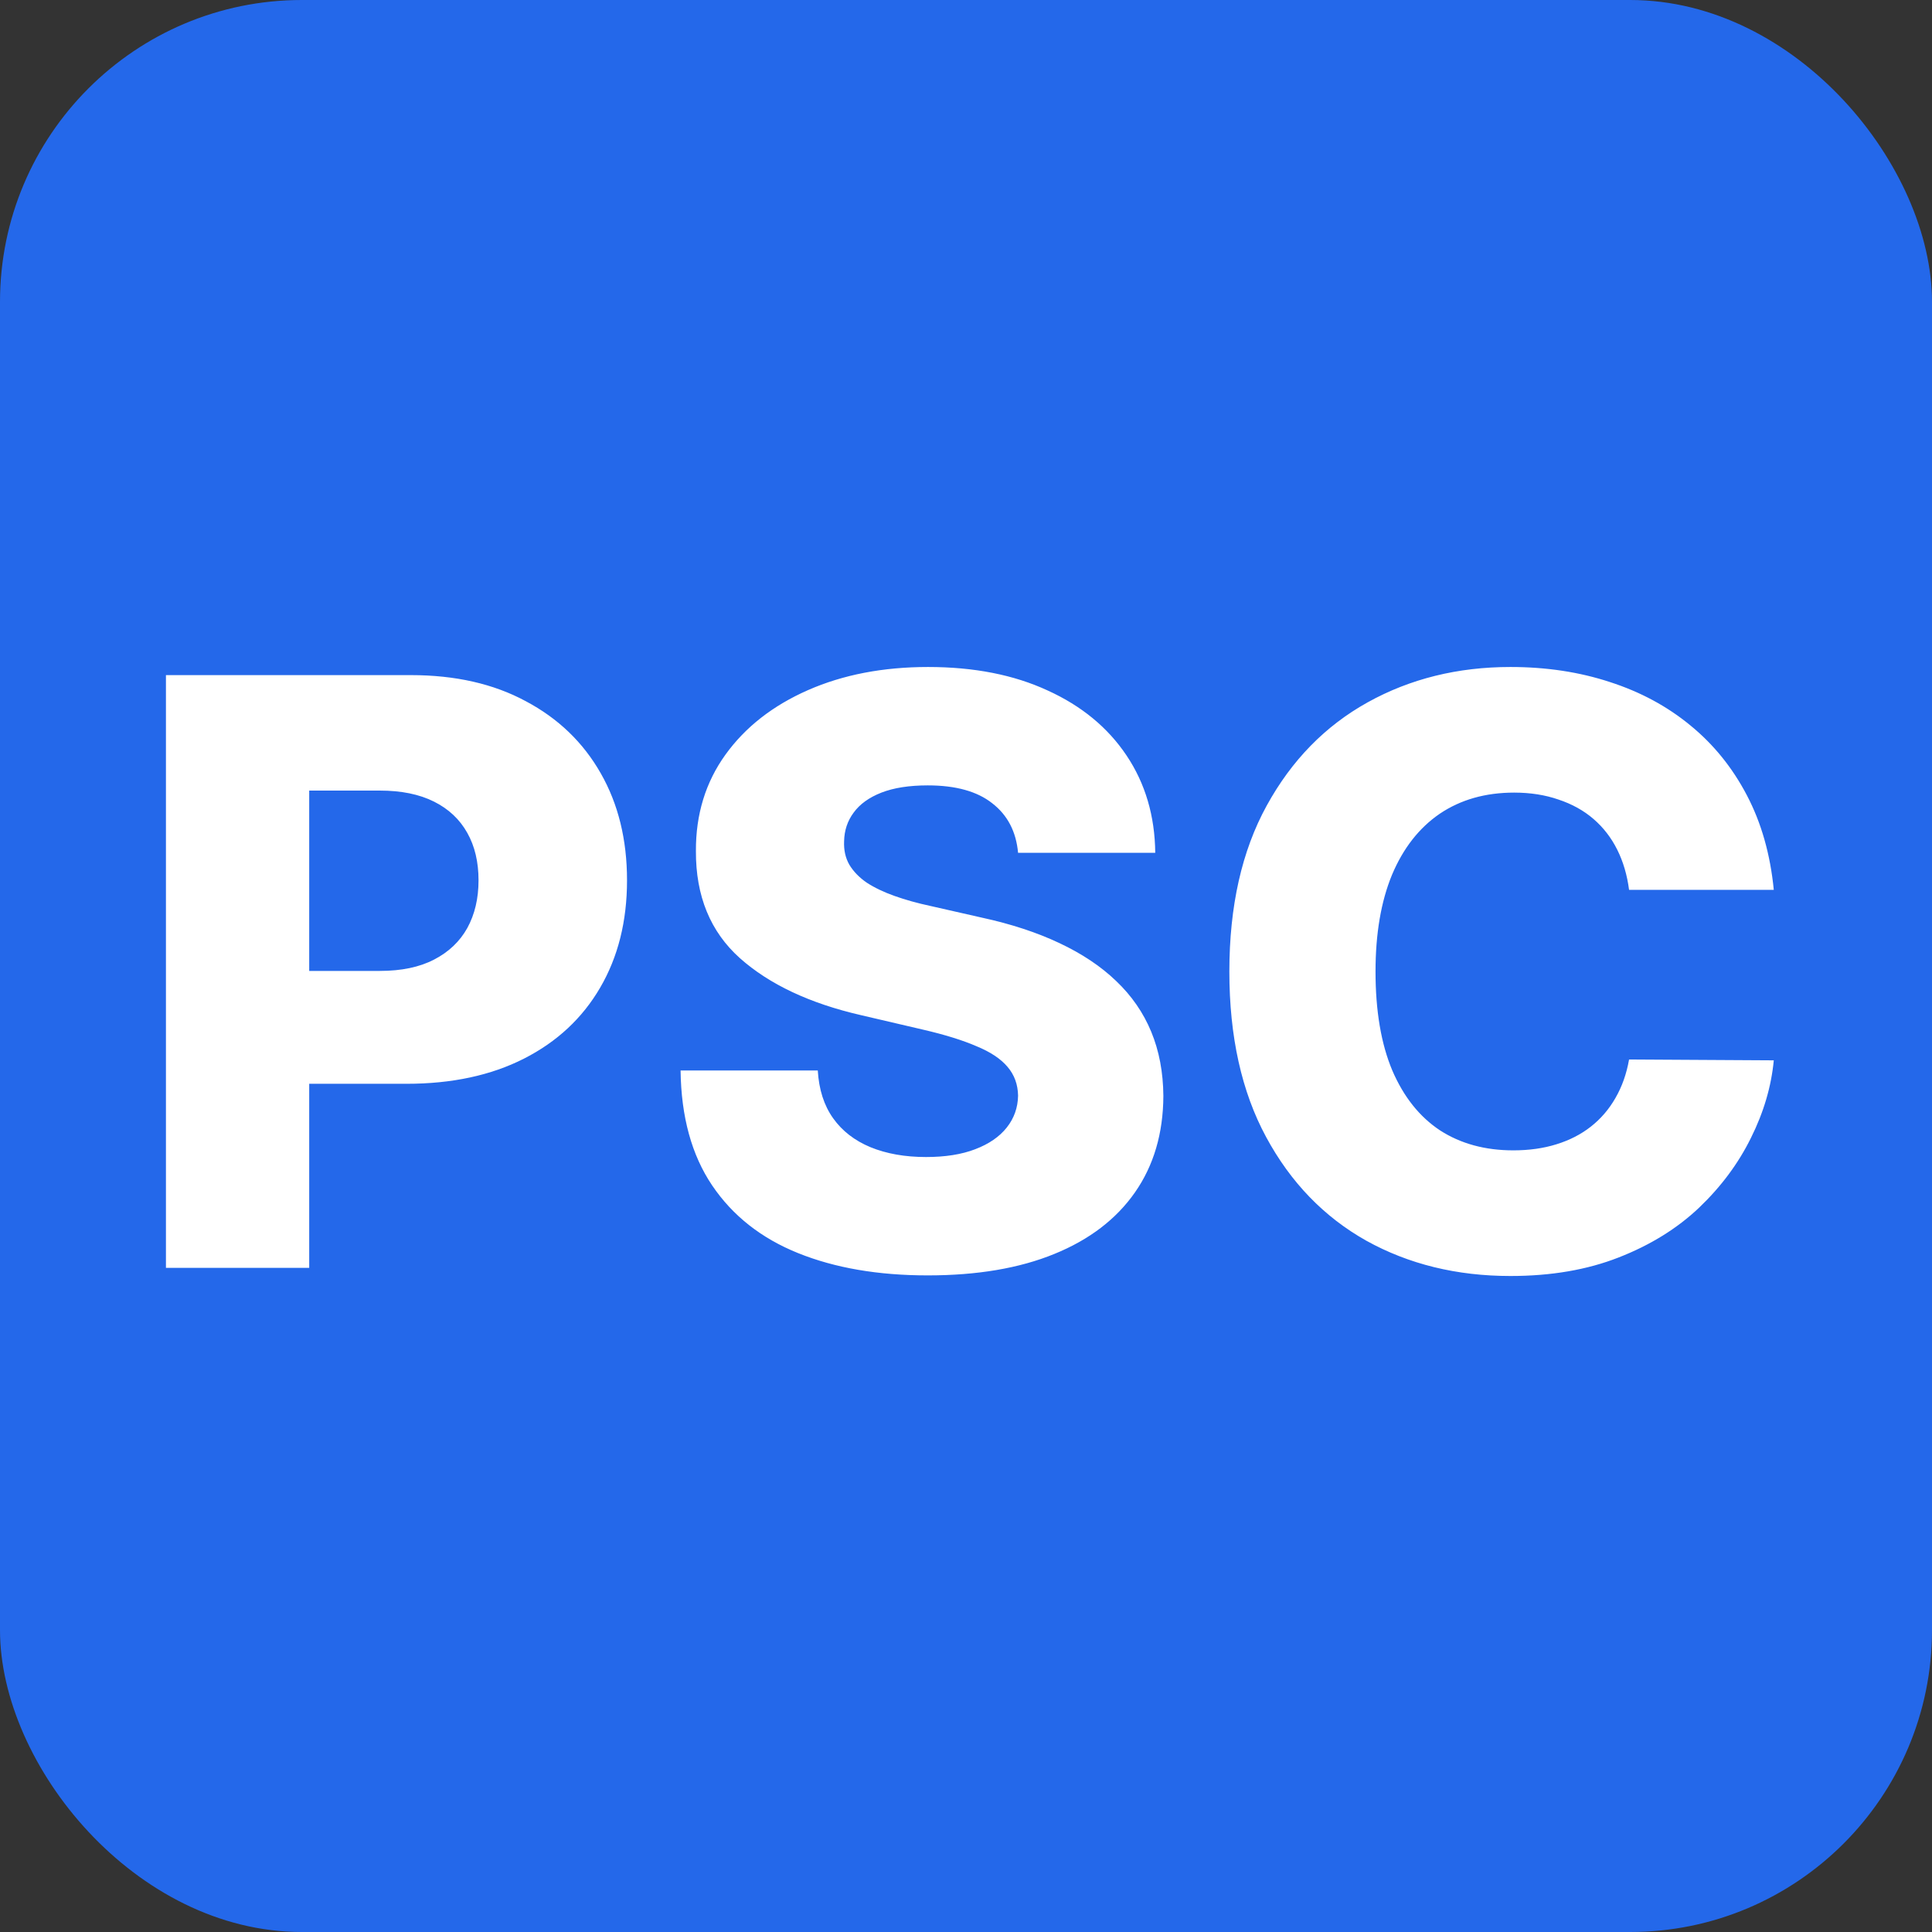
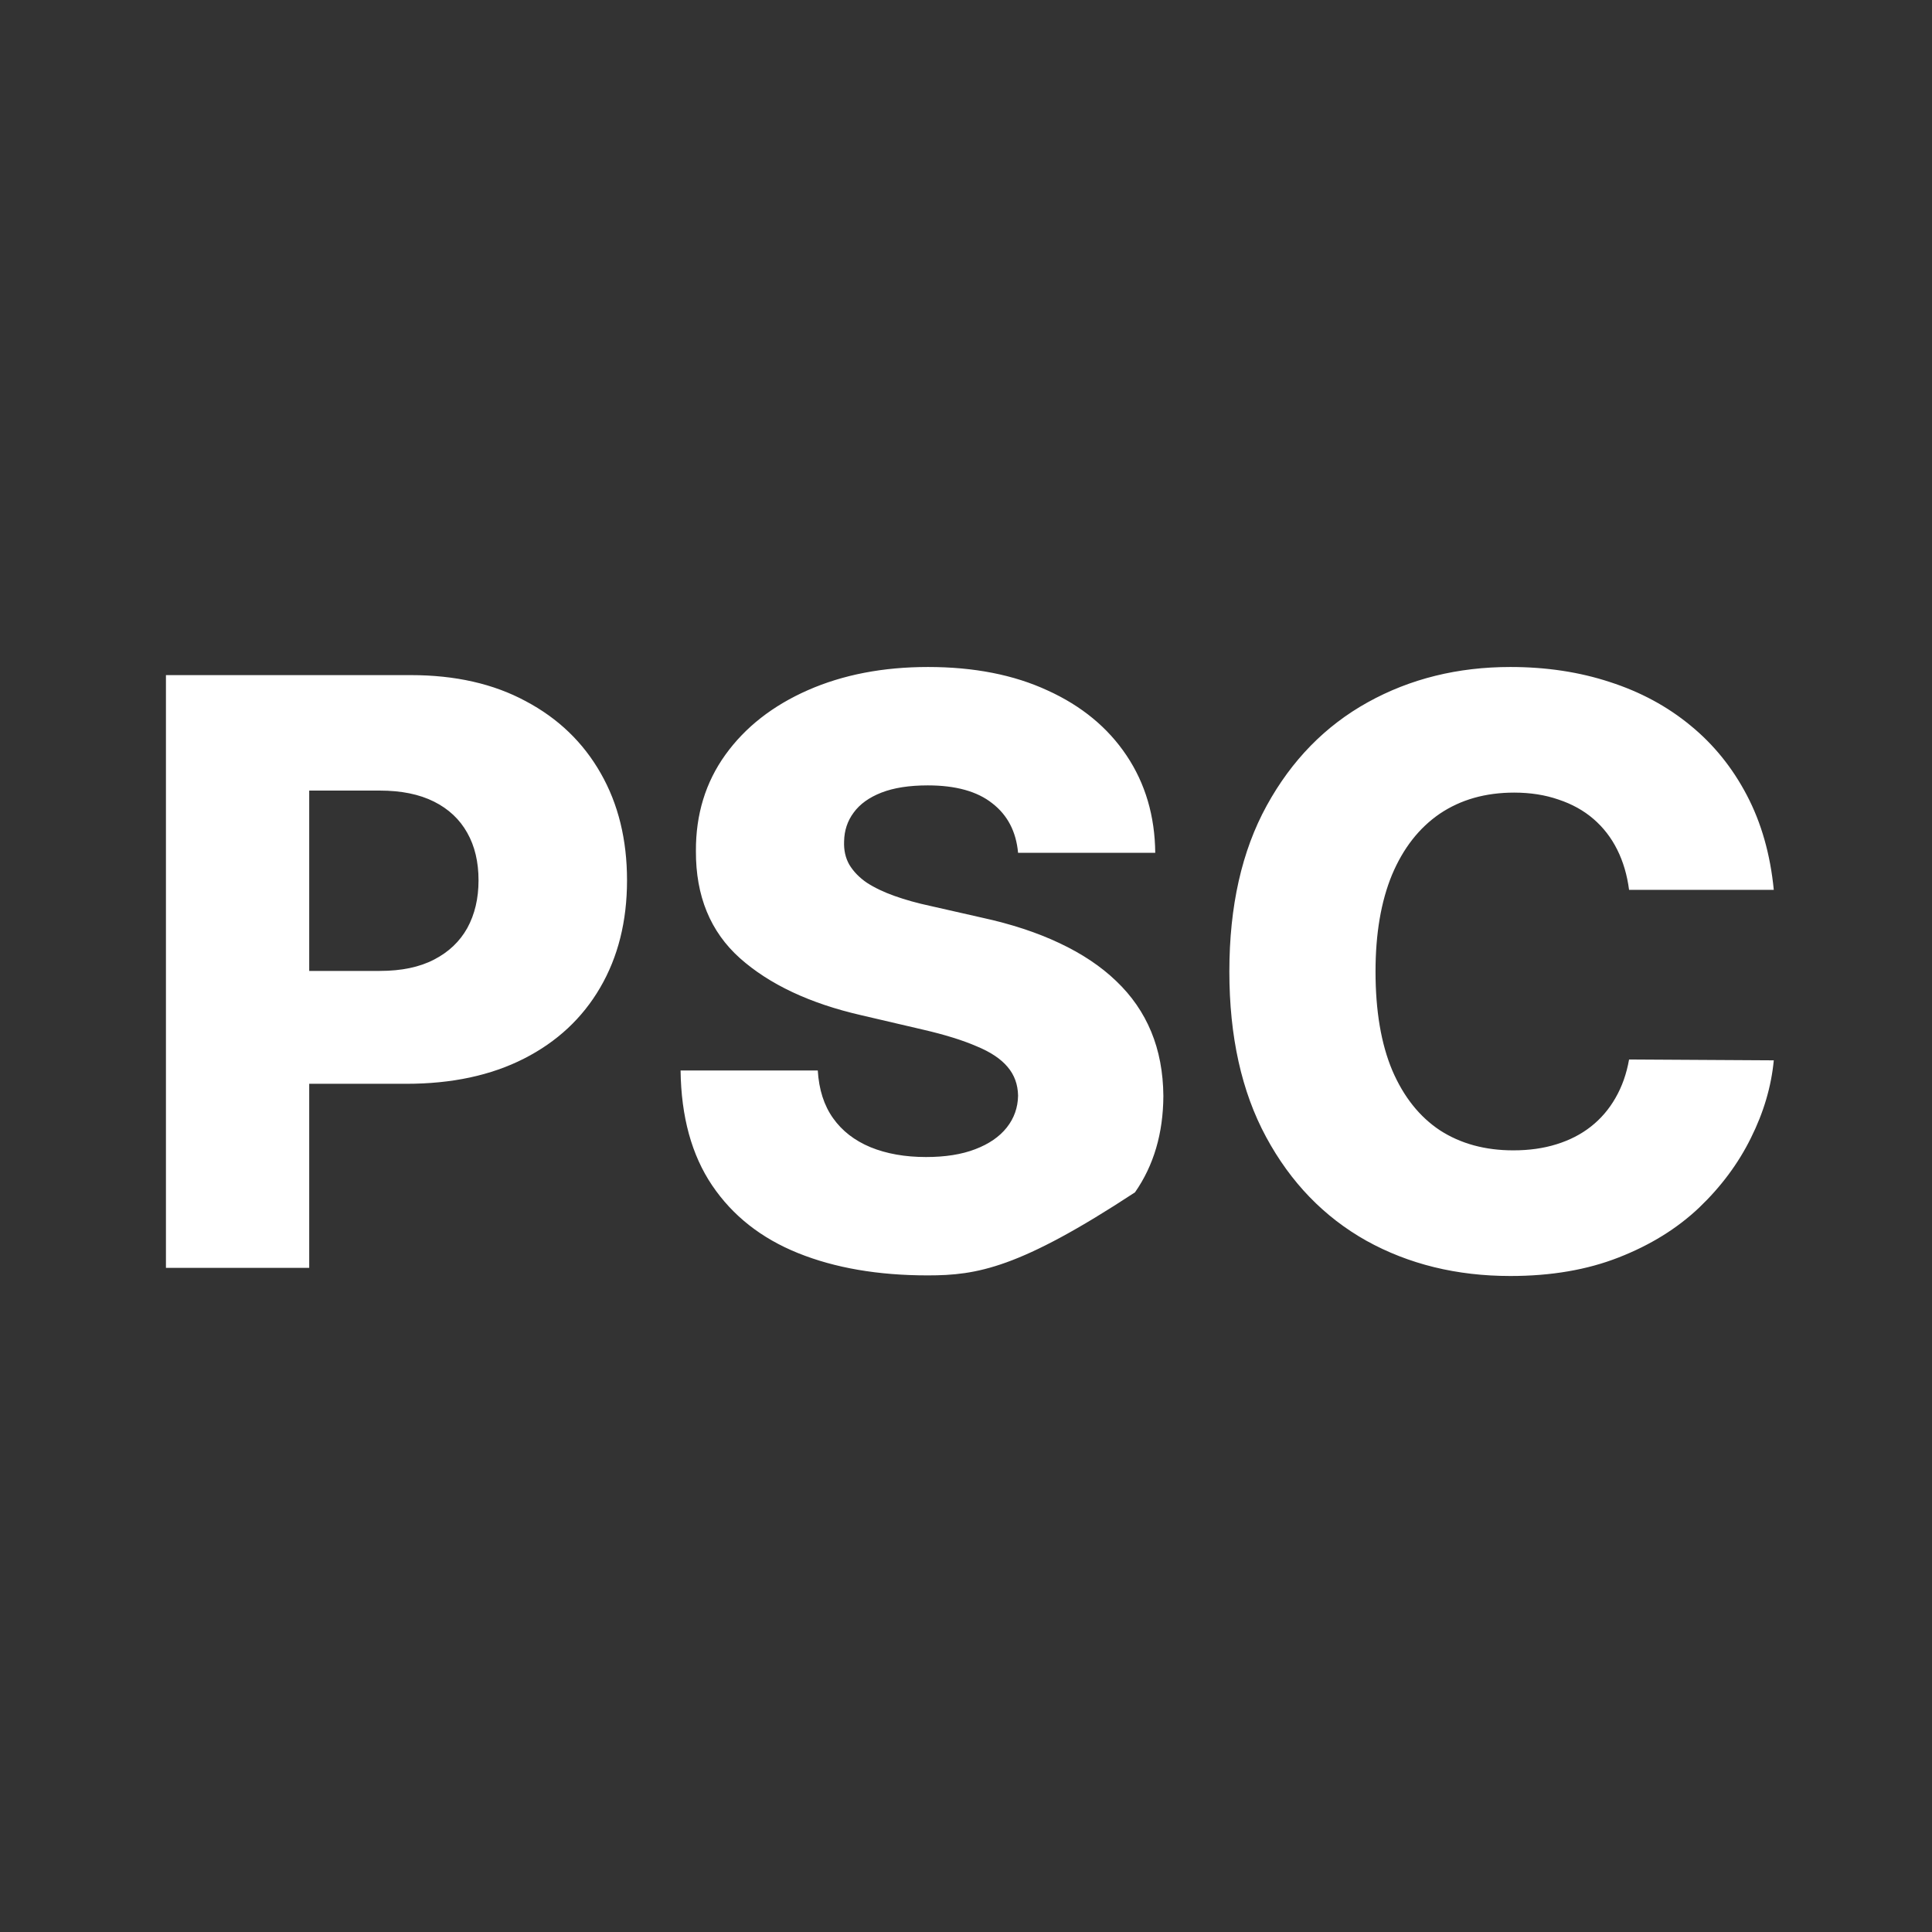
<svg xmlns="http://www.w3.org/2000/svg" width="64" height="64" viewBox="0 0 64 64" fill="none">
  <rect x="0" y="0" width="64" height="64" fill="#333333" stroke="none" />
-   <rect width="64" height="64" rx="10" fill="#2468EA" />
-   <path d="M5.497 42V22.364H13.609C15.079 22.364 16.348 22.651 17.415 23.227C18.489 23.796 19.317 24.591 19.899 25.614C20.48 26.63 20.771 27.813 20.771 29.162C20.771 30.517 20.474 31.702 19.88 32.719C19.291 33.729 18.451 34.512 17.358 35.068C16.265 35.624 14.967 35.902 13.465 35.902H8.46V32.163H12.583C13.299 32.163 13.896 32.038 14.376 31.789C14.862 31.539 15.229 31.191 15.479 30.744C15.728 30.29 15.852 29.762 15.852 29.162C15.852 28.554 15.728 28.03 15.479 27.589C15.229 27.142 14.862 26.797 14.376 26.554C13.89 26.311 13.293 26.189 12.583 26.189H10.243V42H5.497ZM33.725 28.251C33.661 27.548 33.376 27.001 32.871 26.611C32.373 26.215 31.66 26.017 30.733 26.017C30.119 26.017 29.608 26.097 29.199 26.256C28.79 26.416 28.483 26.637 28.279 26.918C28.074 27.193 27.969 27.509 27.962 27.867C27.949 28.161 28.007 28.42 28.135 28.644C28.269 28.867 28.461 29.066 28.71 29.238C28.966 29.404 29.273 29.552 29.631 29.679C29.988 29.807 30.391 29.919 30.839 30.015L32.526 30.398C33.498 30.609 34.354 30.891 35.096 31.242C35.844 31.594 36.47 32.012 36.975 32.498C37.486 32.984 37.873 33.543 38.135 34.176C38.397 34.809 38.532 35.519 38.538 36.305C38.532 37.545 38.218 38.609 37.598 39.498C36.978 40.386 36.087 41.067 34.923 41.54C33.766 42.013 32.37 42.249 30.733 42.249C29.09 42.249 27.659 42.003 26.438 41.511C25.217 41.019 24.268 40.271 23.59 39.267C22.913 38.264 22.564 36.995 22.545 35.461H27.09C27.128 36.094 27.297 36.621 27.598 37.043C27.898 37.465 28.311 37.784 28.835 38.002C29.365 38.219 29.979 38.328 30.676 38.328C31.315 38.328 31.858 38.242 32.306 38.069C32.76 37.896 33.108 37.657 33.351 37.35C33.594 37.043 33.718 36.691 33.725 36.295C33.718 35.924 33.603 35.608 33.38 35.346C33.156 35.077 32.811 34.847 32.344 34.656C31.884 34.457 31.296 34.275 30.58 34.109L28.528 33.63C26.828 33.24 25.488 32.61 24.511 31.741C23.532 30.865 23.047 29.683 23.053 28.193C23.047 26.979 23.373 25.914 24.031 25C24.689 24.086 25.6 23.374 26.764 22.862C27.927 22.351 29.253 22.095 30.743 22.095C32.264 22.095 33.584 22.354 34.703 22.872C35.828 23.383 36.7 24.102 37.32 25.029C37.94 25.956 38.257 27.03 38.269 28.251H33.725ZM58.759 29.478H53.965C53.901 28.986 53.77 28.541 53.572 28.145C53.374 27.749 53.112 27.41 52.786 27.129C52.46 26.848 52.073 26.634 51.626 26.486C51.184 26.333 50.696 26.256 50.159 26.256C49.206 26.256 48.385 26.49 47.694 26.956C47.011 27.423 46.483 28.097 46.112 28.979C45.748 29.861 45.566 30.929 45.566 32.182C45.566 33.486 45.751 34.579 46.122 35.461C46.499 36.337 47.026 36.998 47.704 37.446C48.388 37.887 49.197 38.107 50.13 38.107C50.654 38.107 51.13 38.04 51.559 37.906C51.993 37.772 52.373 37.577 52.699 37.321C53.032 37.059 53.303 36.742 53.514 36.372C53.732 35.995 53.882 35.57 53.965 35.097L58.759 35.125C58.676 35.995 58.423 36.851 58.002 37.695C57.586 38.539 57.014 39.309 56.285 40.006C55.557 40.696 54.668 41.246 53.62 41.655C52.578 42.064 51.383 42.269 50.034 42.269C48.257 42.269 46.665 41.879 45.259 41.099C43.859 40.312 42.753 39.168 41.942 37.666C41.13 36.164 40.724 34.336 40.724 32.182C40.724 30.021 41.136 28.19 41.961 26.688C42.785 25.186 43.901 24.045 45.307 23.265C46.713 22.485 48.289 22.095 50.034 22.095C51.223 22.095 52.322 22.261 53.332 22.594C54.342 22.92 55.231 23.399 55.998 24.032C56.765 24.658 57.388 25.429 57.867 26.343C58.347 27.257 58.644 28.302 58.759 29.478Z" fill="white" />
+   <path d="M5.497 42V22.364H13.609C15.079 22.364 16.348 22.651 17.415 23.227C18.489 23.796 19.317 24.591 19.899 25.614C20.48 26.63 20.771 27.813 20.771 29.162C20.771 30.517 20.474 31.702 19.88 32.719C19.291 33.729 18.451 34.512 17.358 35.068C16.265 35.624 14.967 35.902 13.465 35.902H8.46V32.163H12.583C13.299 32.163 13.896 32.038 14.376 31.789C14.862 31.539 15.229 31.191 15.479 30.744C15.728 30.29 15.852 29.762 15.852 29.162C15.852 28.554 15.728 28.03 15.479 27.589C15.229 27.142 14.862 26.797 14.376 26.554C13.89 26.311 13.293 26.189 12.583 26.189H10.243V42H5.497ZM33.725 28.251C33.661 27.548 33.376 27.001 32.871 26.611C32.373 26.215 31.66 26.017 30.733 26.017C30.119 26.017 29.608 26.097 29.199 26.256C28.79 26.416 28.483 26.637 28.279 26.918C28.074 27.193 27.969 27.509 27.962 27.867C27.949 28.161 28.007 28.42 28.135 28.644C28.269 28.867 28.461 29.066 28.71 29.238C28.966 29.404 29.273 29.552 29.631 29.679C29.988 29.807 30.391 29.919 30.839 30.015L32.526 30.398C33.498 30.609 34.354 30.891 35.096 31.242C35.844 31.594 36.47 32.012 36.975 32.498C37.486 32.984 37.873 33.543 38.135 34.176C38.397 34.809 38.532 35.519 38.538 36.305C38.532 37.545 38.218 38.609 37.598 39.498C33.766 42.013 32.37 42.249 30.733 42.249C29.09 42.249 27.659 42.003 26.438 41.511C25.217 41.019 24.268 40.271 23.59 39.267C22.913 38.264 22.564 36.995 22.545 35.461H27.09C27.128 36.094 27.297 36.621 27.598 37.043C27.898 37.465 28.311 37.784 28.835 38.002C29.365 38.219 29.979 38.328 30.676 38.328C31.315 38.328 31.858 38.242 32.306 38.069C32.76 37.896 33.108 37.657 33.351 37.35C33.594 37.043 33.718 36.691 33.725 36.295C33.718 35.924 33.603 35.608 33.38 35.346C33.156 35.077 32.811 34.847 32.344 34.656C31.884 34.457 31.296 34.275 30.58 34.109L28.528 33.63C26.828 33.24 25.488 32.61 24.511 31.741C23.532 30.865 23.047 29.683 23.053 28.193C23.047 26.979 23.373 25.914 24.031 25C24.689 24.086 25.6 23.374 26.764 22.862C27.927 22.351 29.253 22.095 30.743 22.095C32.264 22.095 33.584 22.354 34.703 22.872C35.828 23.383 36.7 24.102 37.32 25.029C37.94 25.956 38.257 27.03 38.269 28.251H33.725ZM58.759 29.478H53.965C53.901 28.986 53.77 28.541 53.572 28.145C53.374 27.749 53.112 27.41 52.786 27.129C52.46 26.848 52.073 26.634 51.626 26.486C51.184 26.333 50.696 26.256 50.159 26.256C49.206 26.256 48.385 26.49 47.694 26.956C47.011 27.423 46.483 28.097 46.112 28.979C45.748 29.861 45.566 30.929 45.566 32.182C45.566 33.486 45.751 34.579 46.122 35.461C46.499 36.337 47.026 36.998 47.704 37.446C48.388 37.887 49.197 38.107 50.13 38.107C50.654 38.107 51.13 38.04 51.559 37.906C51.993 37.772 52.373 37.577 52.699 37.321C53.032 37.059 53.303 36.742 53.514 36.372C53.732 35.995 53.882 35.57 53.965 35.097L58.759 35.125C58.676 35.995 58.423 36.851 58.002 37.695C57.586 38.539 57.014 39.309 56.285 40.006C55.557 40.696 54.668 41.246 53.62 41.655C52.578 42.064 51.383 42.269 50.034 42.269C48.257 42.269 46.665 41.879 45.259 41.099C43.859 40.312 42.753 39.168 41.942 37.666C41.13 36.164 40.724 34.336 40.724 32.182C40.724 30.021 41.136 28.19 41.961 26.688C42.785 25.186 43.901 24.045 45.307 23.265C46.713 22.485 48.289 22.095 50.034 22.095C51.223 22.095 52.322 22.261 53.332 22.594C54.342 22.92 55.231 23.399 55.998 24.032C56.765 24.658 57.388 25.429 57.867 26.343C58.347 27.257 58.644 28.302 58.759 29.478Z" fill="white" />
</svg>